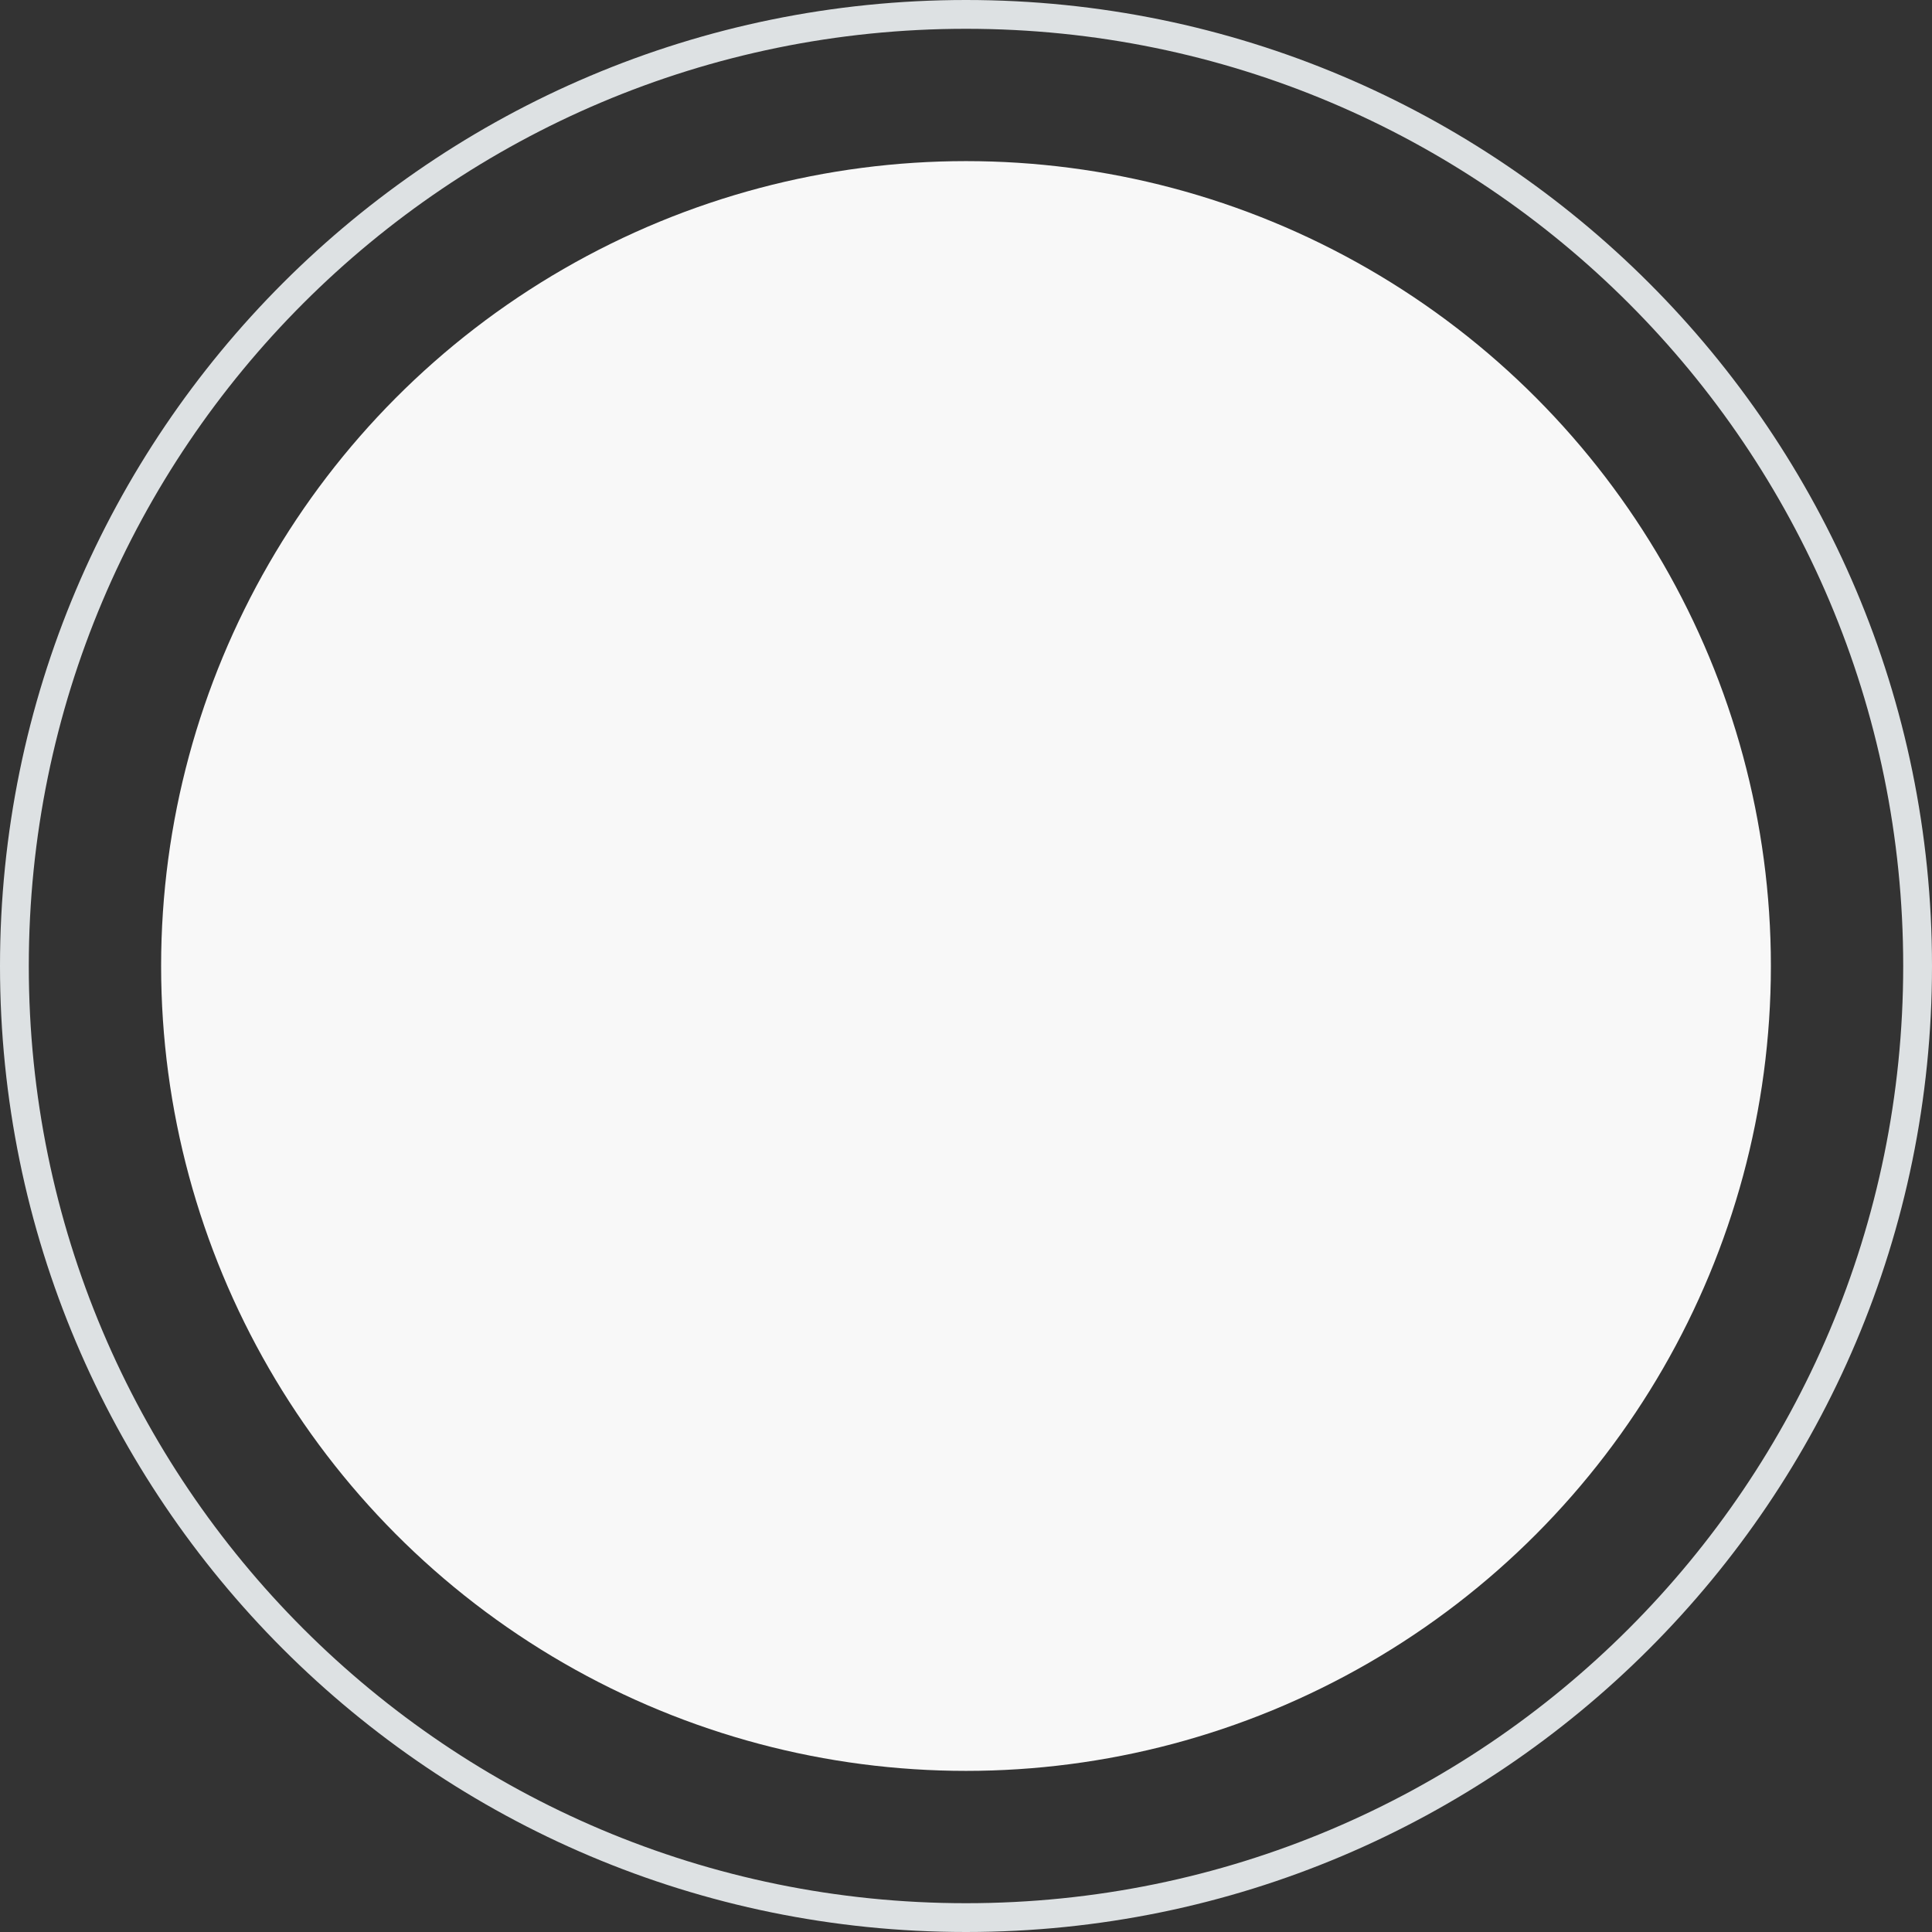
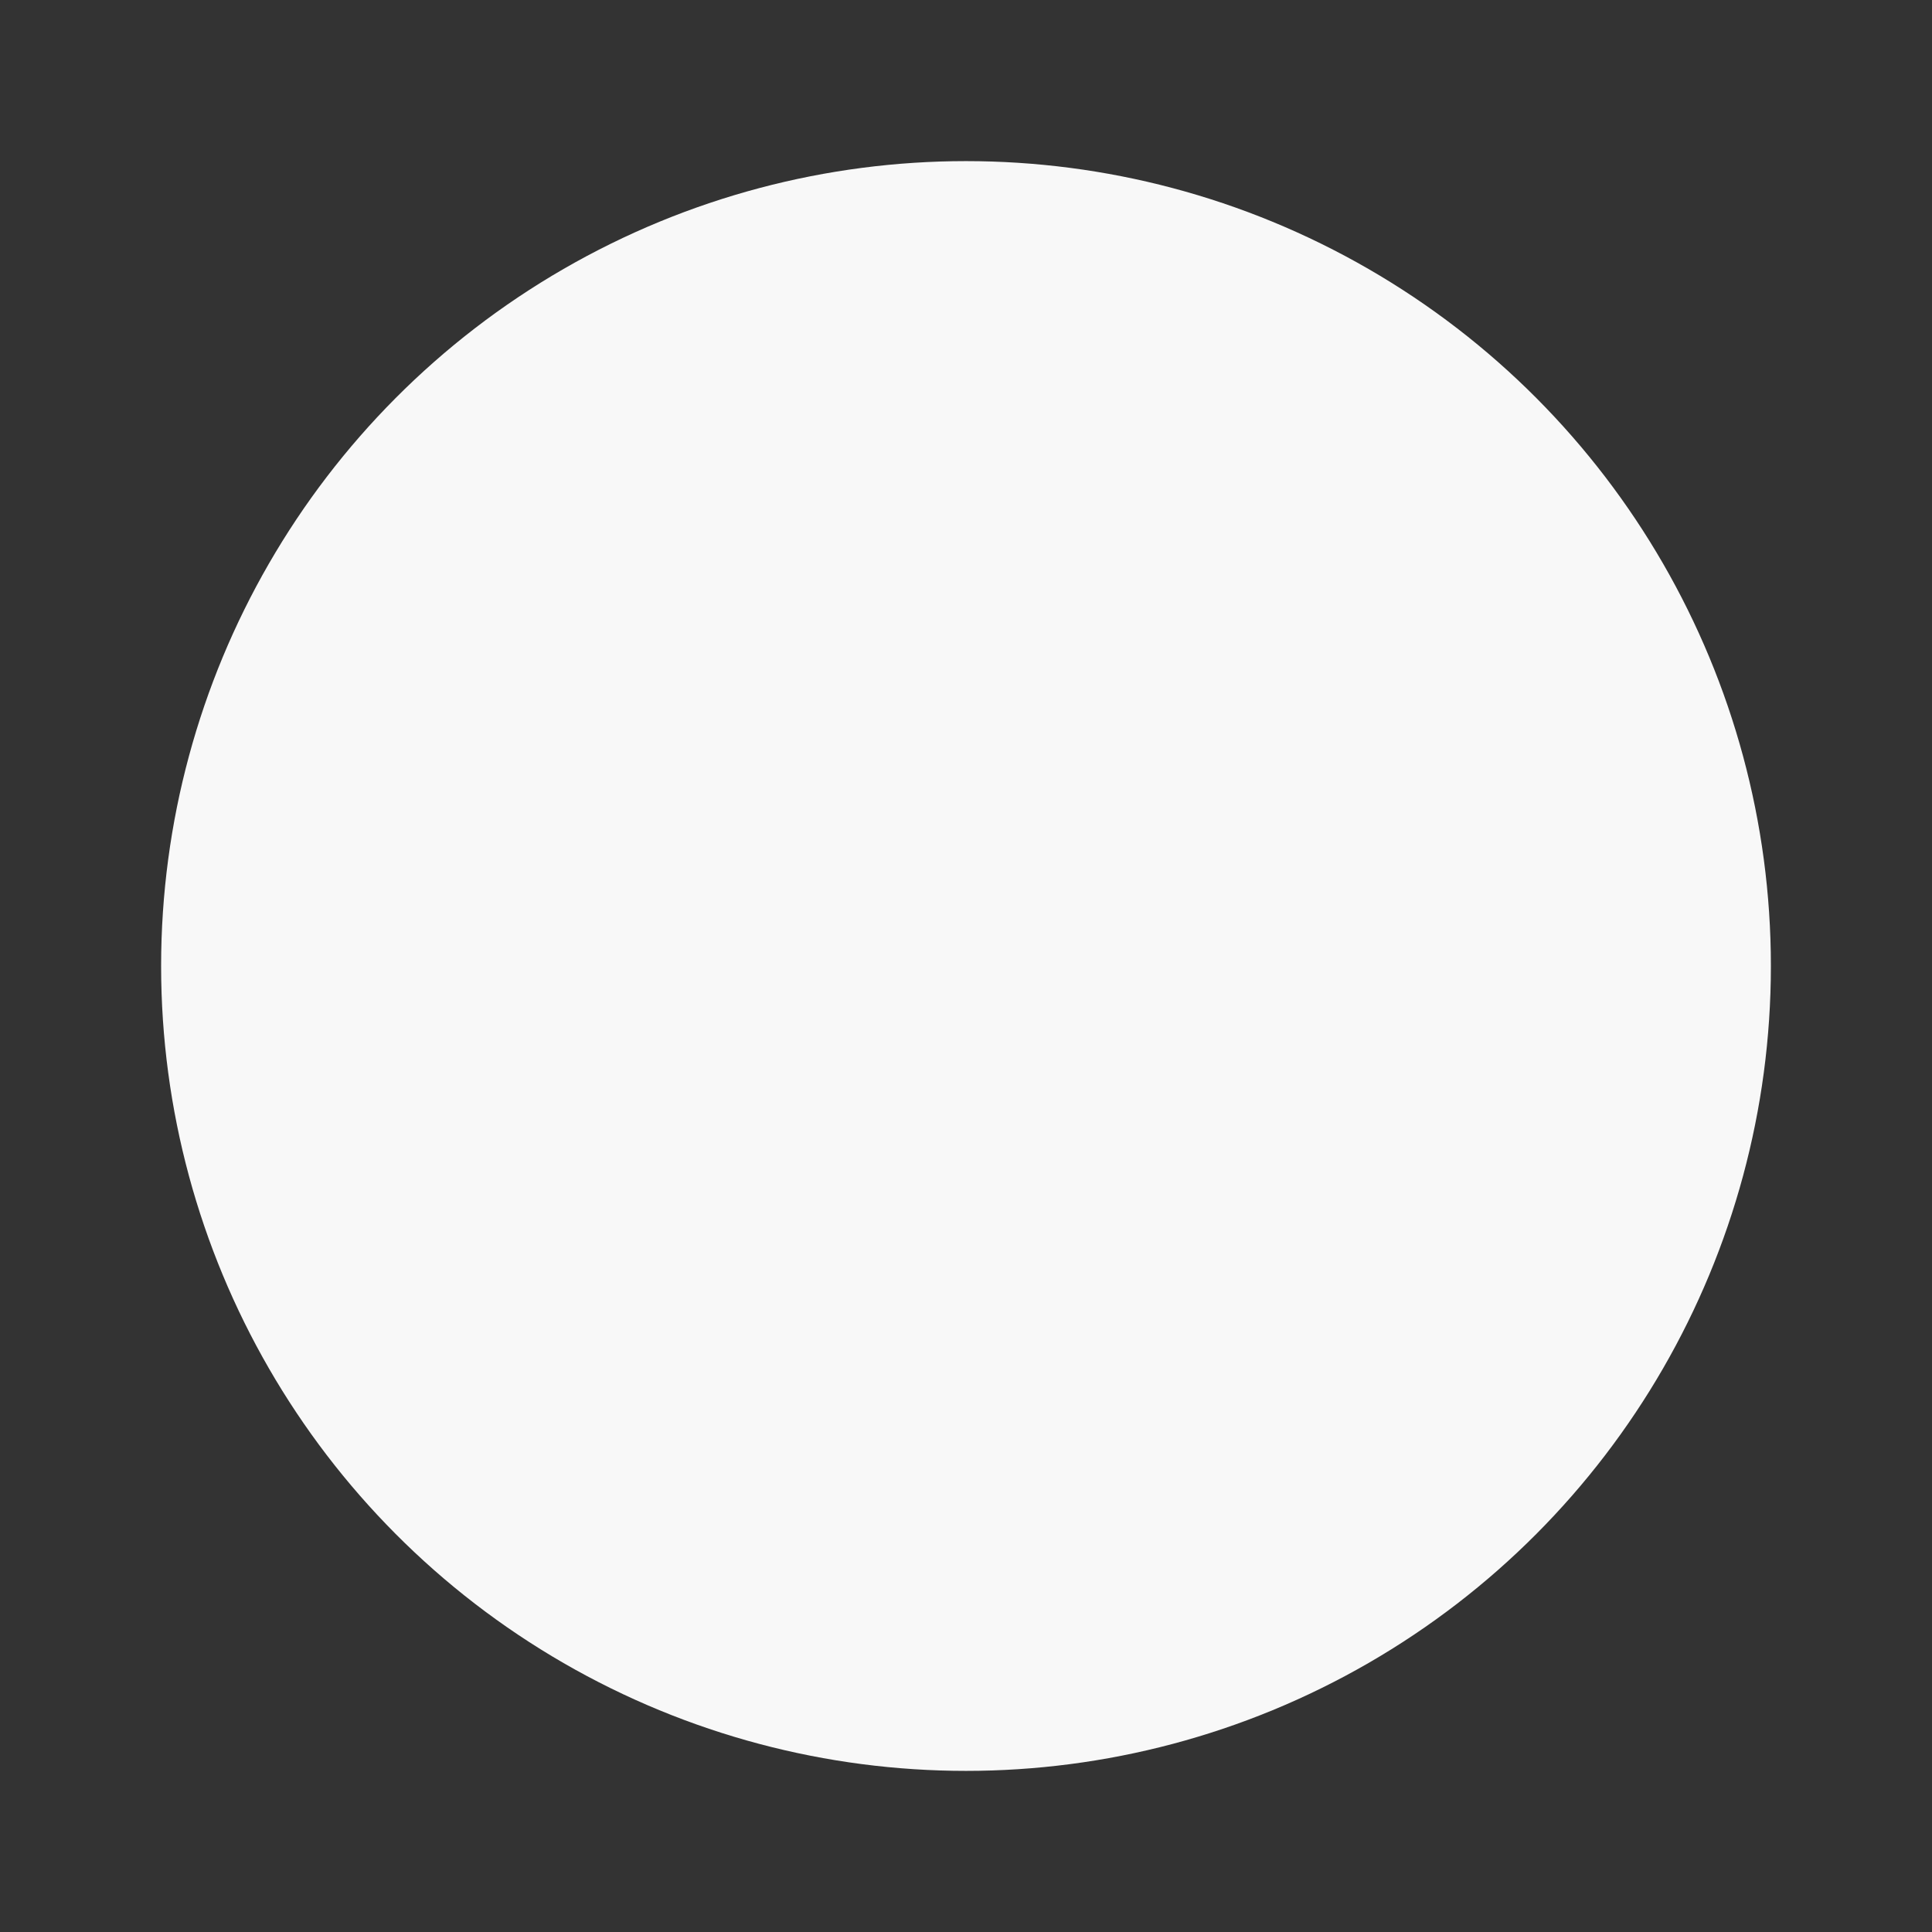
<svg xmlns="http://www.w3.org/2000/svg" xml:space="preserve" width="120px" height="120px" style="shape-rendering:geometricPrecision; text-rendering:geometricPrecision; image-rendering:optimizeQuality; fill-rule:evenodd; clip-rule:evenodd" viewBox="0 0 28.18 28.18">
  <rect x="0" y="0" width="28.18" height="28.18" fill="#333333" stroke="none" />
  <defs>
    <style type="text/css">  .fil1 {fill:#DDE1E3;fill-rule:nonzero} .fil0 {fill:#F8F8F8;fill-rule:nonzero}  </style>
  </defs>
  <g id="Слой_x0020_1">
    <g id="_1933931245680">
      <circle class="fil0" cx="14.09" cy="14.09" r="11.74" />
-       <path class="fil1" d="M28.18 14.09c0,7.78 -6.31,14.09 -14.09,14.09 -7.78,0 -14.09,-6.31 -14.09,-14.09 0,-7.78 6.31,-14.09 14.09,-14.09 7.78,0 14.09,6.31 14.09,14.09zm-27.76 0c0,7.55 6.12,13.67 13.67,13.67 7.55,0 13.67,-6.12 13.67,-13.67 0,-7.55 -6.12,-13.67 -13.67,-13.67 -7.55,0 -13.67,6.12 -13.67,13.67z" />
    </g>
  </g>
</svg>